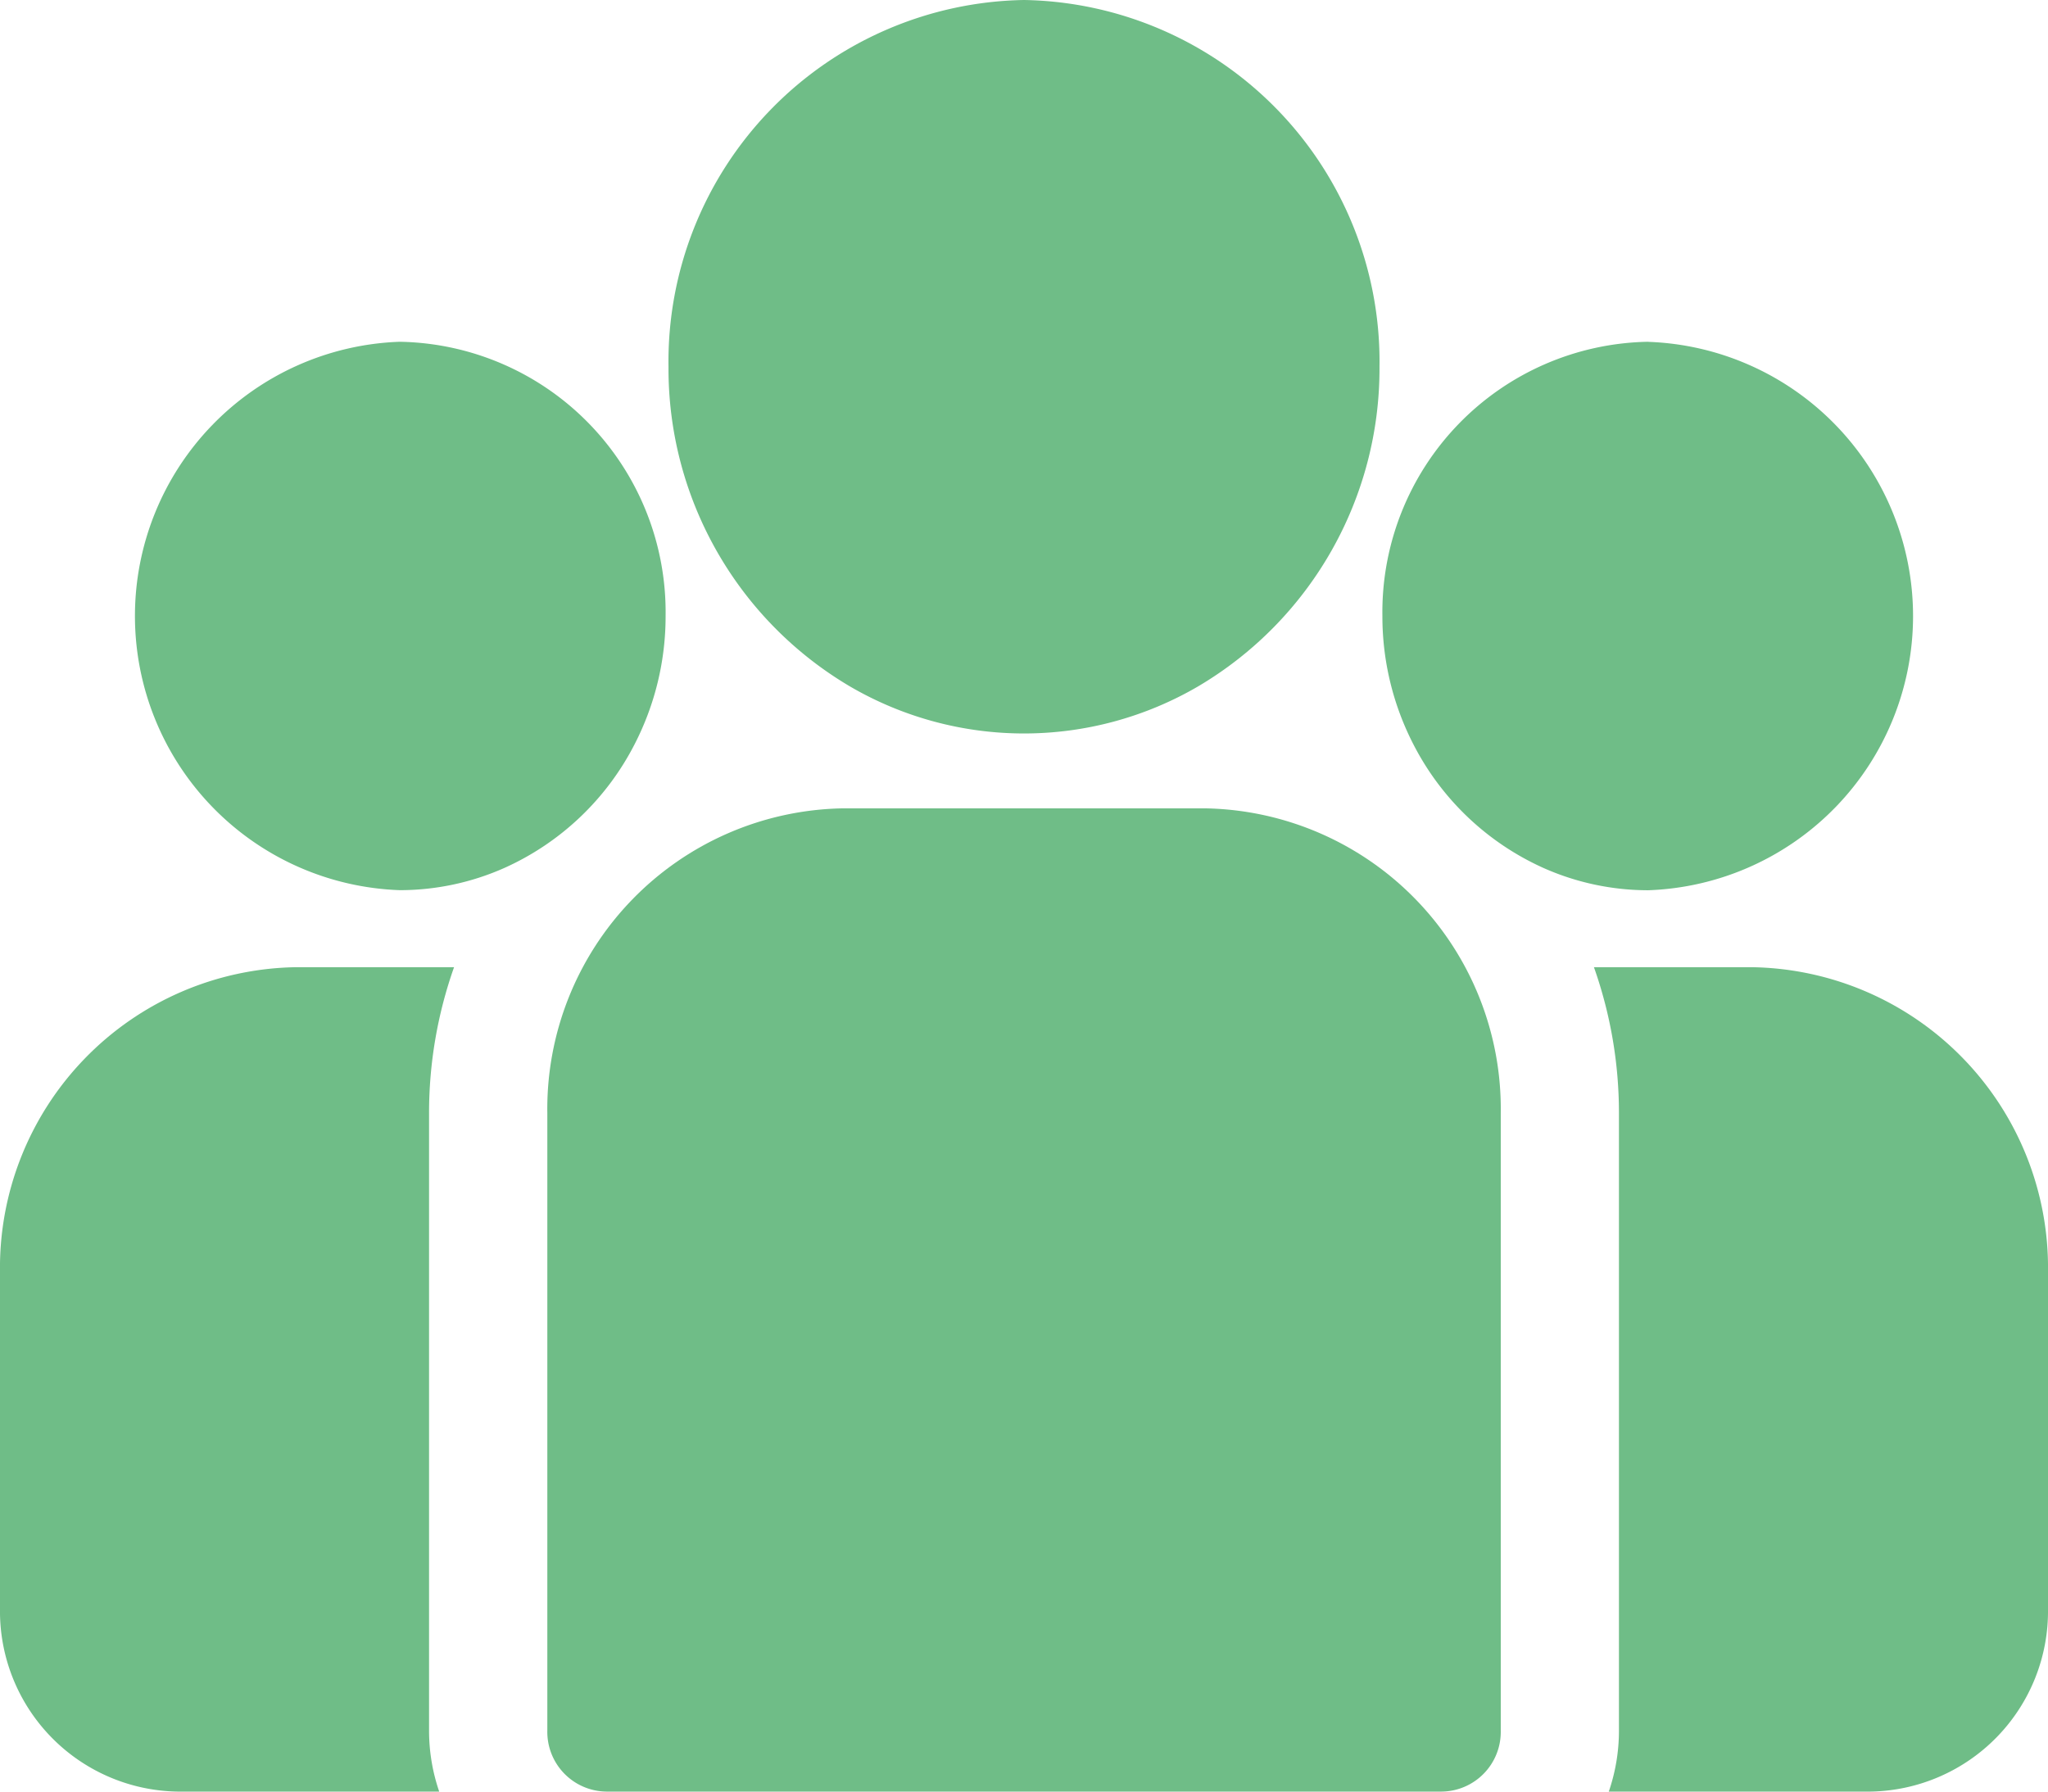
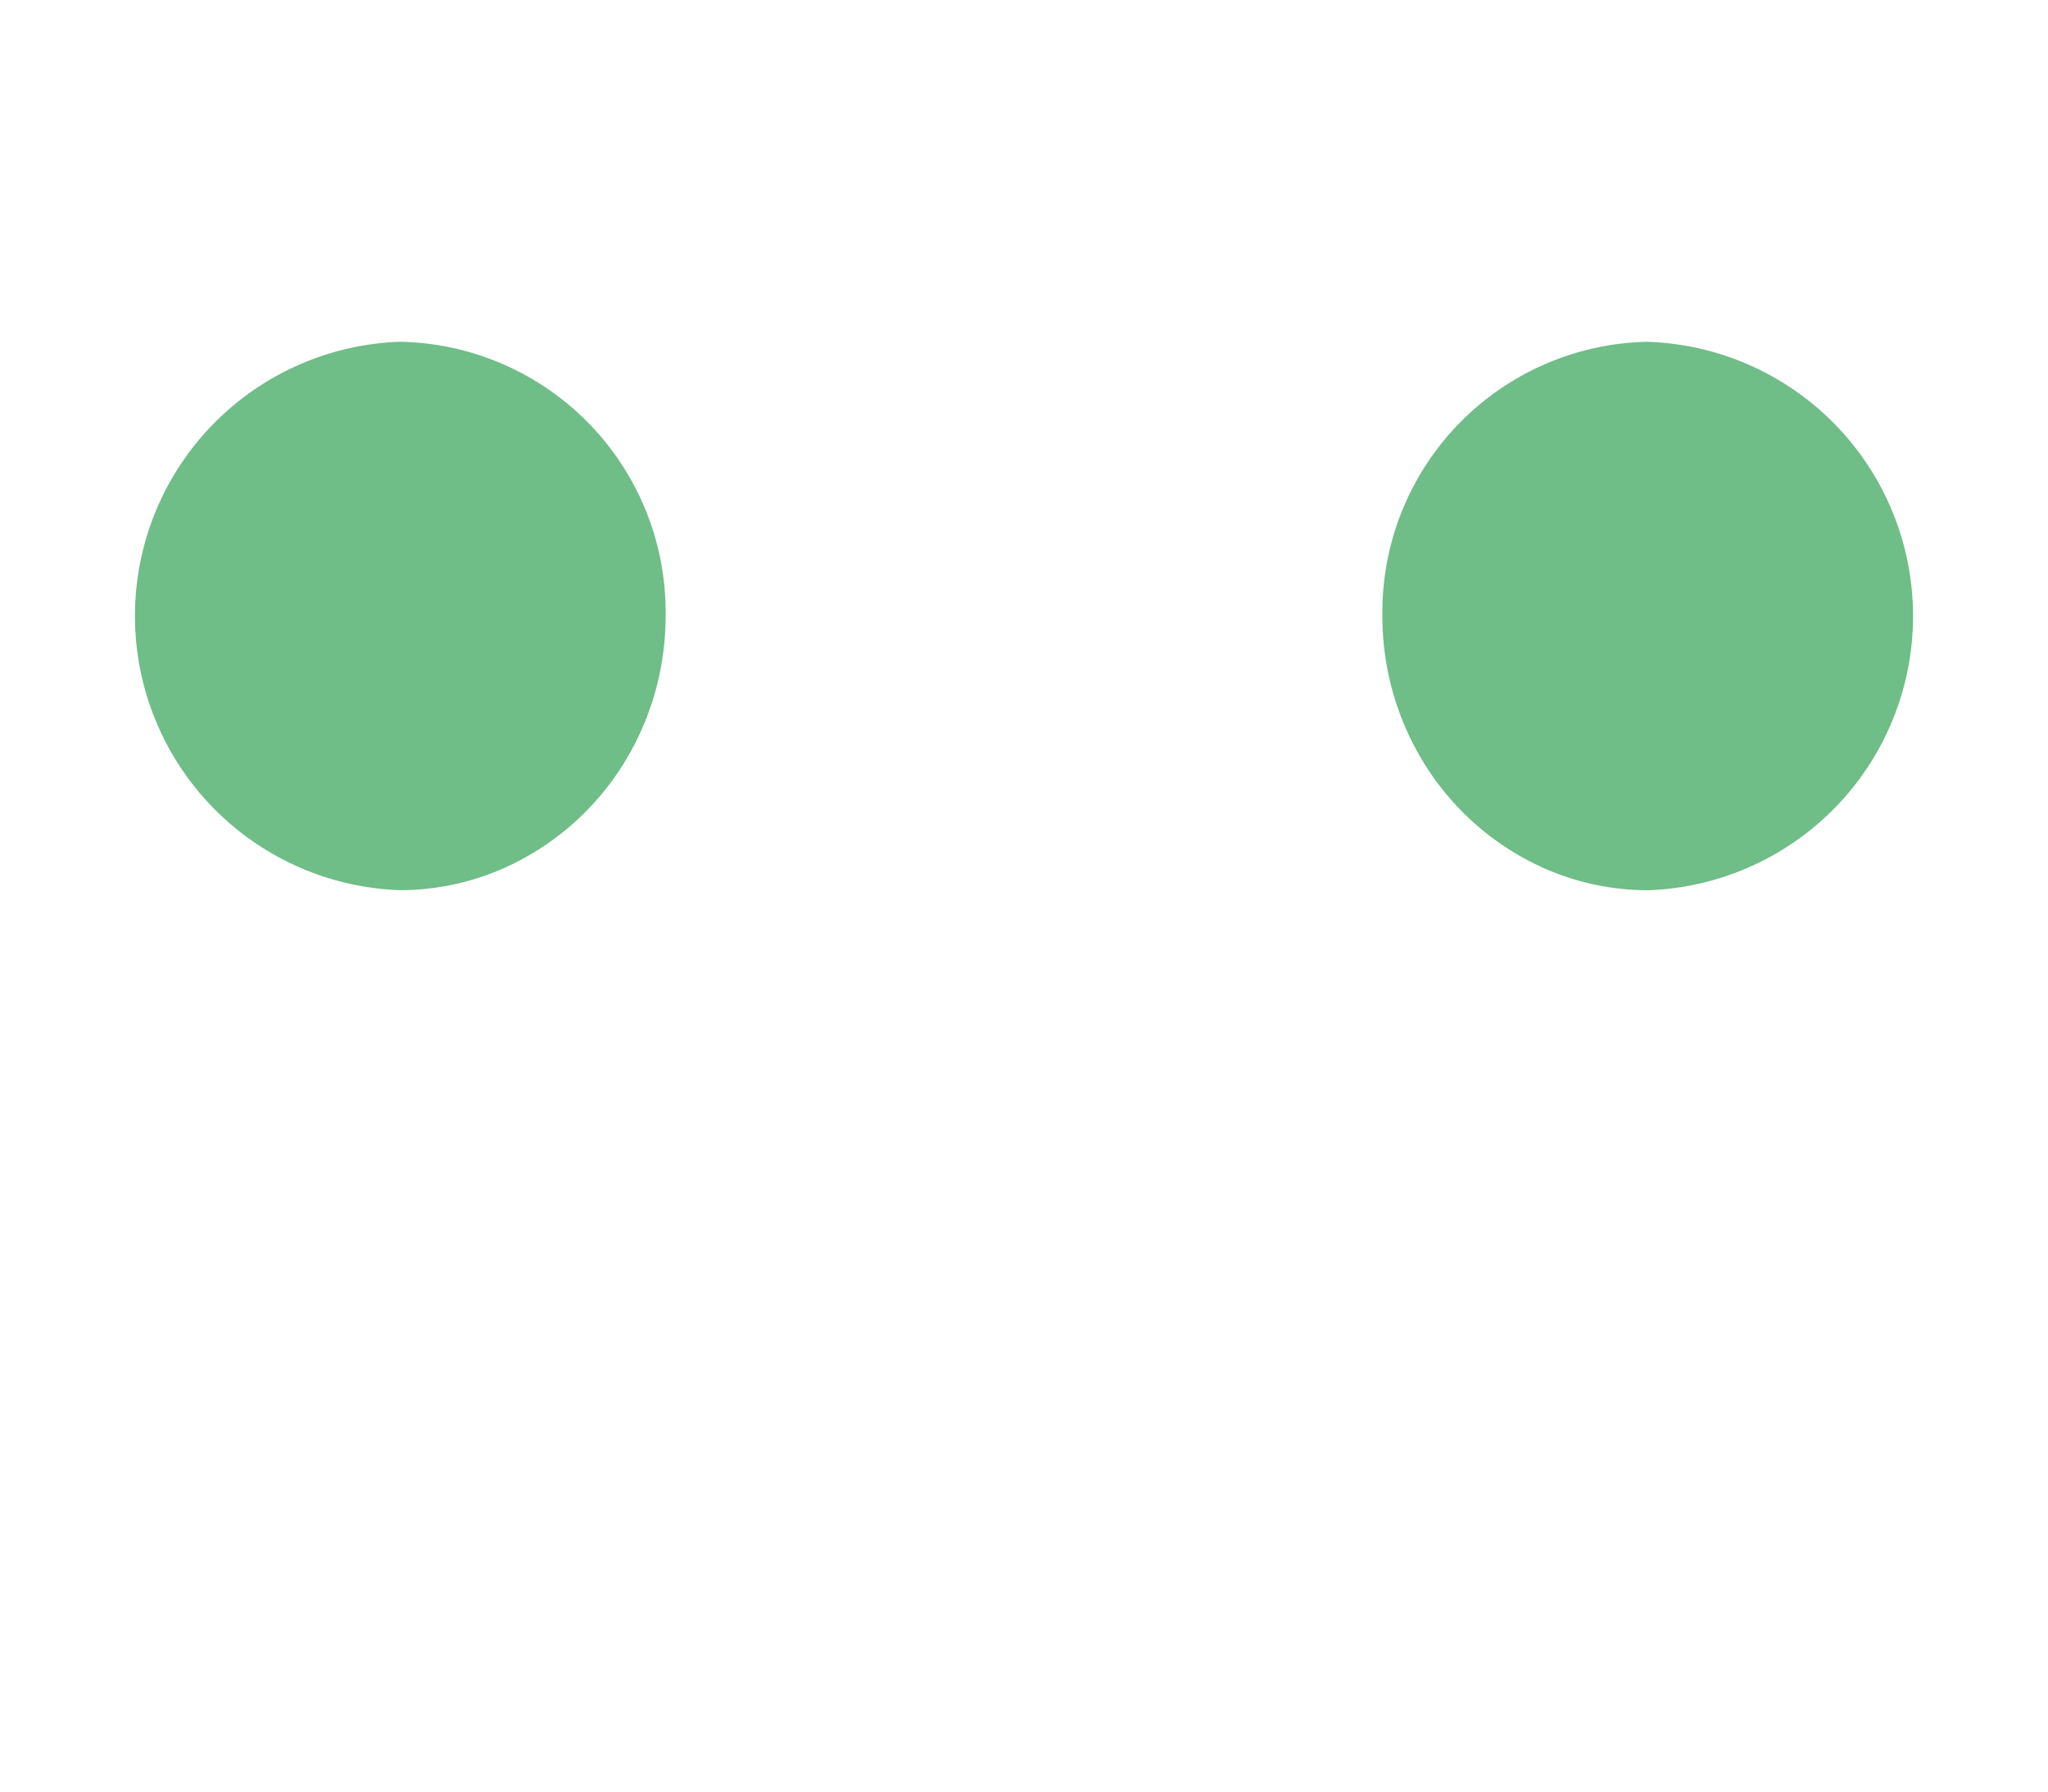
<svg xmlns="http://www.w3.org/2000/svg" width="24" height="21" viewBox="0 0 24 21">
  <g id="Vendors" transform="translate(-12 -313.01)">
    <g id="Group_61" data-name="Group 61" transform="translate(30.679 324.347)">
      <g id="Group_60" data-name="Group 60">
-         <path id="Path_132" data-name="Path 132" d="M400.35,273.32h-1.856a5.12,5.12,0,0,1,.293,1.712v7.236a2.195,2.195,0,0,1-.119.715h3.068a2.115,2.115,0,0,0,2.079-2.144v-3.945A3.524,3.524,0,0,0,400.35,273.32Z" transform="translate(-398.494 -273.32)" fill="#6fbd87" />
-       </g>
+         </g>
    </g>
    <g id="Group_63" data-name="Group 63" transform="translate(12 324.347)">
      <g id="Group_62" data-name="Group 62">
-         <path id="Path_133" data-name="Path 133" d="M5.028,275.033a5.121,5.121,0,0,1,.293-1.712H3.465A3.524,3.524,0,0,0,0,276.895v3.945a2.115,2.115,0,0,0,2.079,2.144H5.147a2.2,2.2,0,0,1-.119-.715Z" transform="translate(0 -273.321)" fill="#6fbd87" />
-       </g>
+         </g>
    </g>
    <g id="Group_65" data-name="Group 65" transform="translate(18.414 322.485)">
      <g id="Group_64" data-name="Group 64" transform="translate(0 0)">
-         <path id="Path_134" data-name="Path 134" d="M144.537,234.815h-4.243a3.524,3.524,0,0,0-3.465,3.574v7.236a.7.7,0,0,0,.693.715h9.787a.7.7,0,0,0,.693-.715v-7.236A3.524,3.524,0,0,0,144.537,234.815Z" transform="translate(-136.829 -234.815)" fill="#6fbd87" />
-       </g>
+         </g>
    </g>
    <g id="Group_67" data-name="Group 67" transform="translate(19.834 313.01)">
      <g id="Group_66" data-name="Group 66" transform="translate(0 0)">
-         <path id="Path_135" data-name="Path 135" d="M171.281,38.84a4.239,4.239,0,0,0-4.167,4.3,4.324,4.324,0,0,0,2.13,3.748,4.048,4.048,0,0,0,4.072,0,4.324,4.324,0,0,0,2.13-3.748A4.239,4.239,0,0,0,171.281,38.84Z" transform="translate(-167.114 -38.84)" fill="#6fbd87" />
-       </g>
+         </g>
    </g>
    <g id="Group_69" data-name="Group 69" transform="translate(13.568 317.016)">
      <g id="Group_68" data-name="Group 68" transform="translate(0 0)">
        <path id="Path_136" data-name="Path 136" d="M36.559,121.689a3.216,3.216,0,0,0,0,6.428,3.017,3.017,0,0,0,1.228-.261,3.175,3.175,0,0,0,1.522-1.444,3.274,3.274,0,0,0,.366-1.51A3.17,3.17,0,0,0,36.559,121.689Z" transform="translate(-33.443 -121.689)" fill="#6fbd87" />
      </g>
    </g>
    <g id="Group_71" data-name="Group 71" transform="translate(28.2 317.016)">
      <g id="Group_70" data-name="Group 70" transform="translate(0 0)">
        <path id="Path_137" data-name="Path 137" d="M348.723,121.689a3.17,3.17,0,0,0-3.116,3.214,3.274,3.274,0,0,0,.366,1.51,3.175,3.175,0,0,0,1.522,1.444,3.017,3.017,0,0,0,1.228.261,3.216,3.216,0,0,0,0-6.428Z" transform="translate(-345.607 -121.689)" fill="#6fbd87" />
      </g>
    </g>
  </g>
</svg>